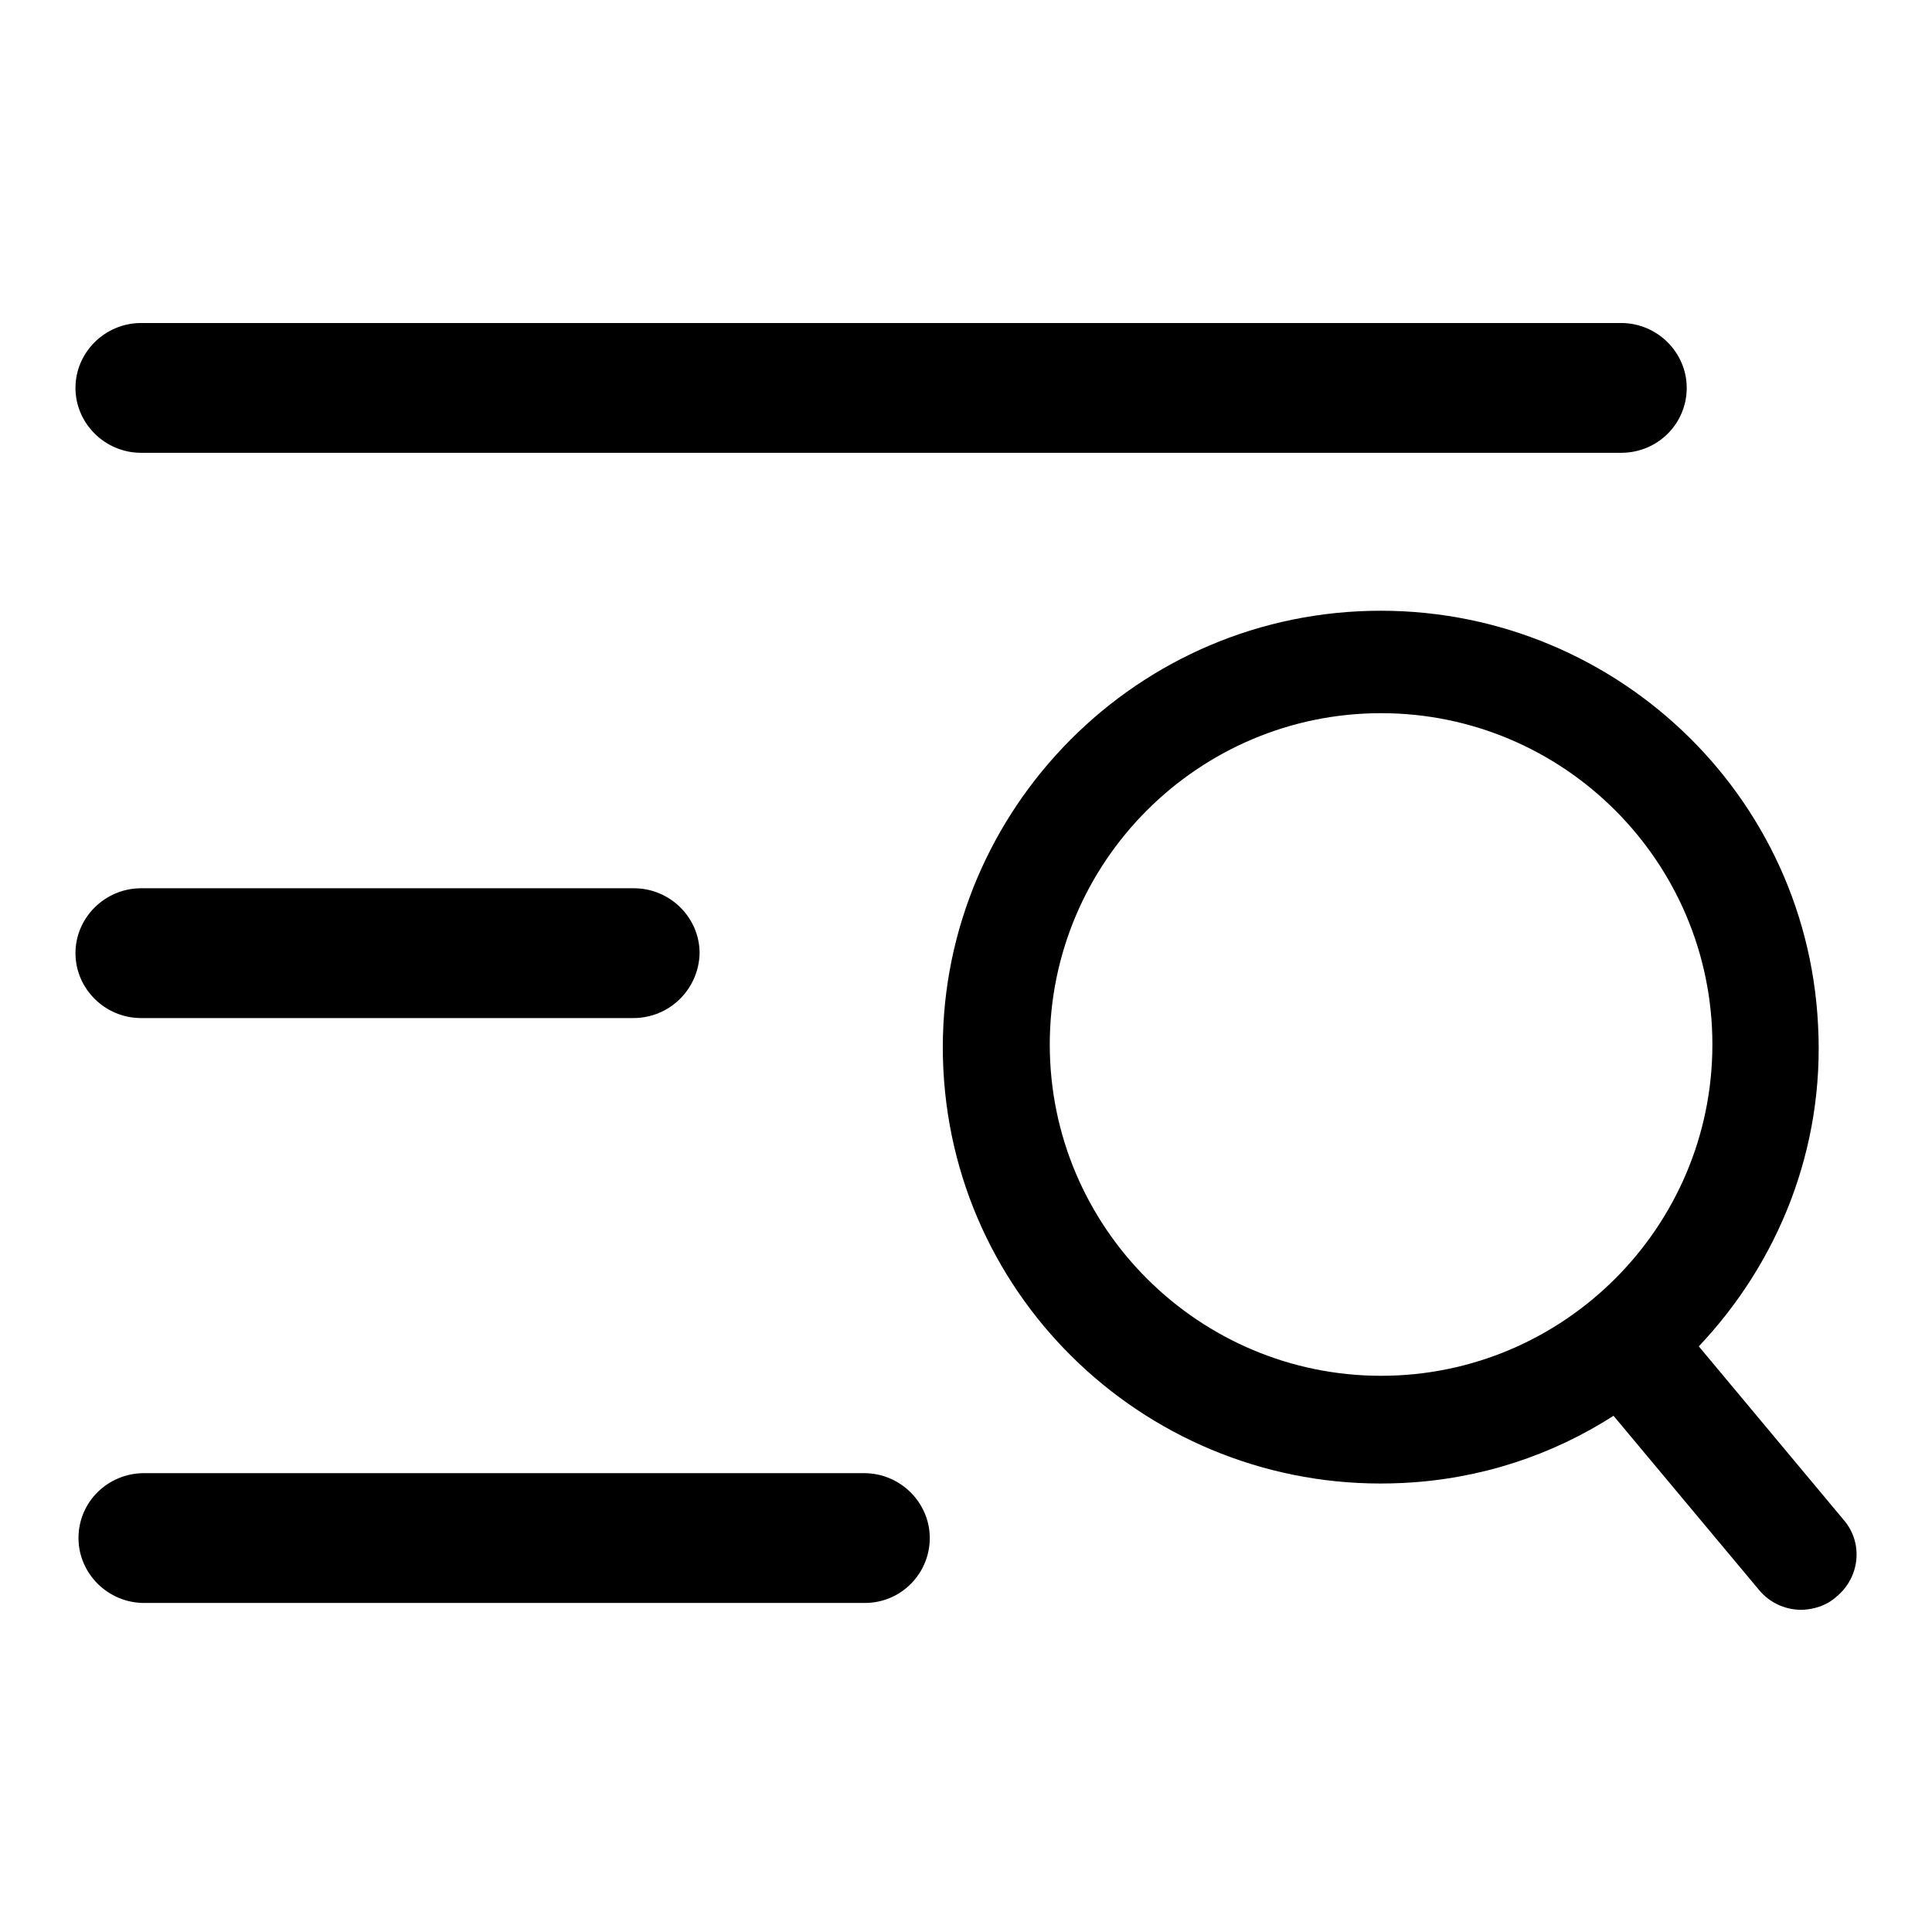
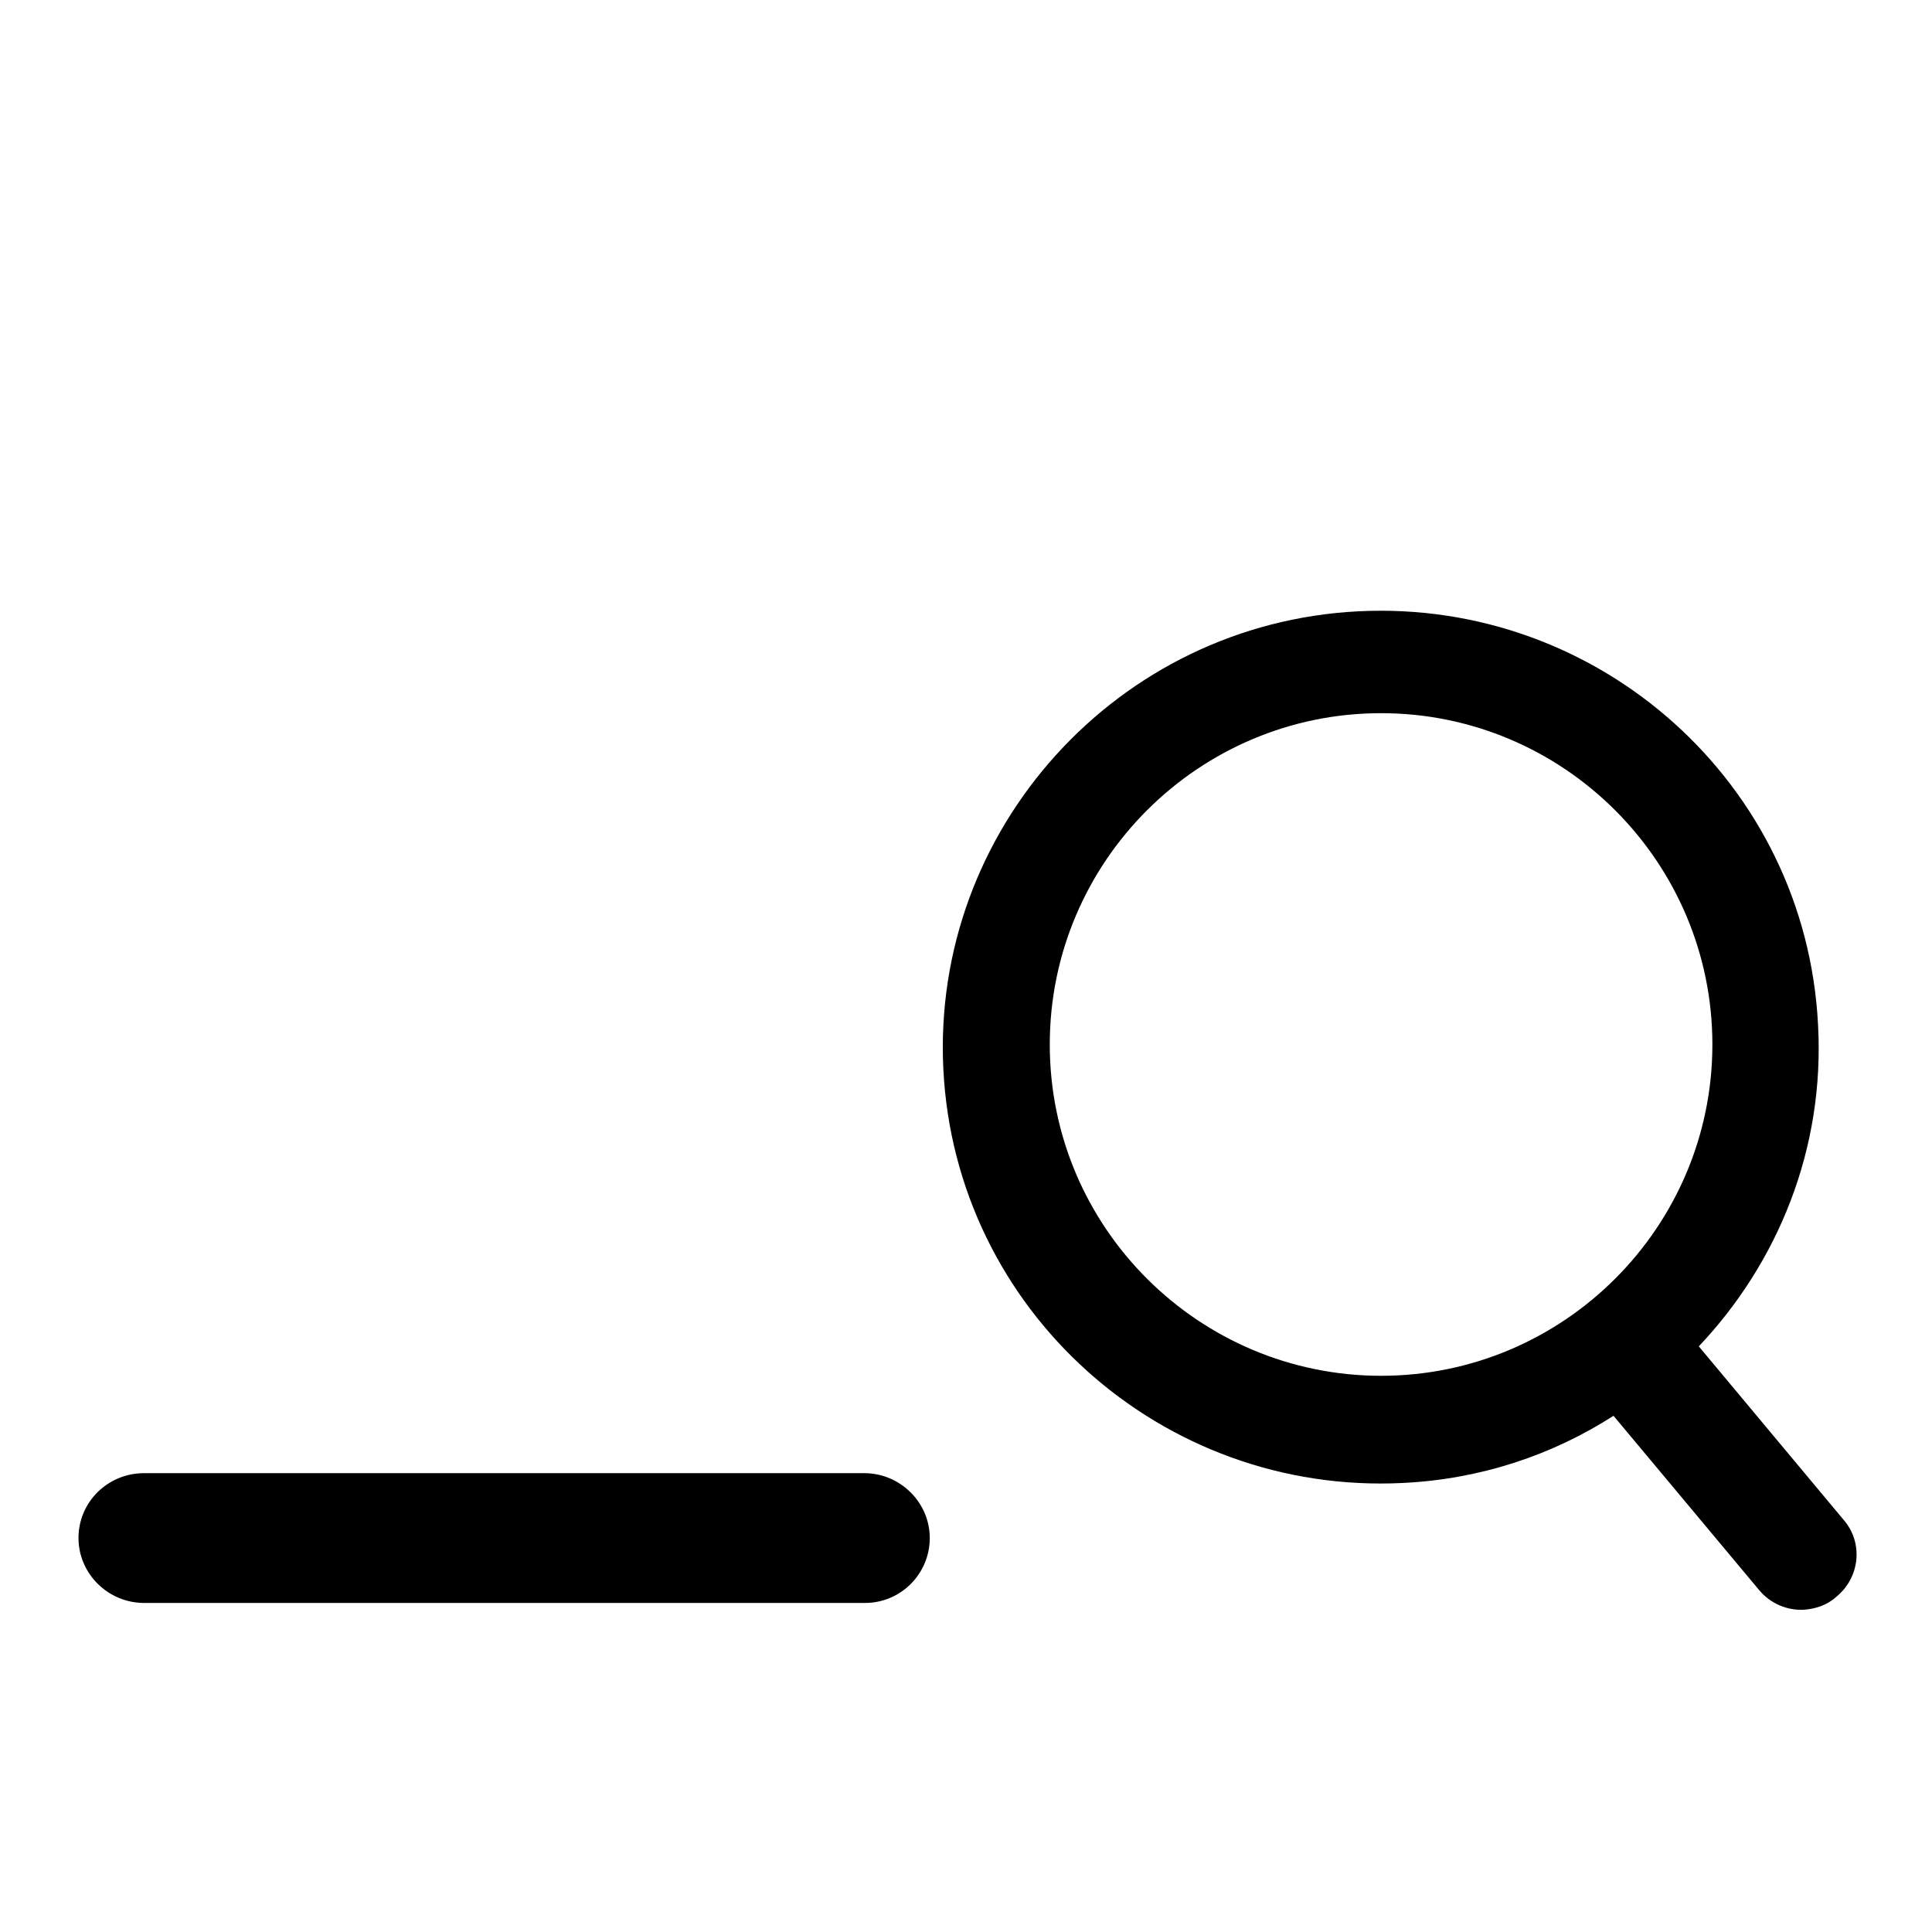
<svg xmlns="http://www.w3.org/2000/svg" version="1.1" x="0px" y="0px" viewBox="0 0 256 256" enable-background="new 0 0 256 256" xml:space="preserve">
  <g>
    <g>
-       <path fill="#000000" d="M214.8,60H18.7c-4.8,0-8.7-3.9-8.7-8.6c0-4.7,3.9-8.6,8.7-8.6h196.1c4.8,0,8.7,3.9,8.7,8.6C223.5,56.1,219.7,60,214.8,60L214.8,60L214.8,60z" />
-       <path fill="#000000" d="M83.9,134.9H18.7c-4.8,0-8.7-3.9-8.7-8.6s3.9-8.6,8.7-8.6H84c4.8,0,8.7,3.9,8.7,8.6C92.6,131,88.8,134.9,83.9,134.9L83.9,134.9L83.9,134.9z" />
      <path fill="#000000" d="M114.6,212.4H19.1c-4.8,0-8.7-3.9-8.7-8.6c0-4.8,3.9-8.6,8.7-8.6h95.4c4.8,0,8.7,3.9,8.7,8.6C123.2,208.5,119.4,212.4,114.6,212.4L114.6,212.4L114.6,212.4z" />
      <path fill="#000000" d="M244.3,201.4l-19.2-23c10.5-11.1,16.7-26.2,15.8-42.6c-1.6-31.9-28.9-56.4-60.9-54.8c-31.9,1.6-56.6,28.9-55,60.7c1.6,31.9,28.9,56.4,60.9,54.8c10.3-0.5,19.8-3.7,27.9-8.9l19.3,23.1c1.5,1.8,3.7,2.7,5.9,2.6c1.5-0.1,3.1-0.6,4.3-1.7C246.5,209,246.9,204.4,244.3,201.4L244.3,201.4L244.3,201.4z M139.1,138.4c0-24.2,19.7-43.9,43.9-43.9c24.2,0,43.9,19.7,43.9,43.9s-19.7,43.9-43.9,43.9C158.9,182.3,139.1,162.7,139.1,138.4L139.1,138.4L139.1,138.4z" />
    </g>
  </g>
</svg>